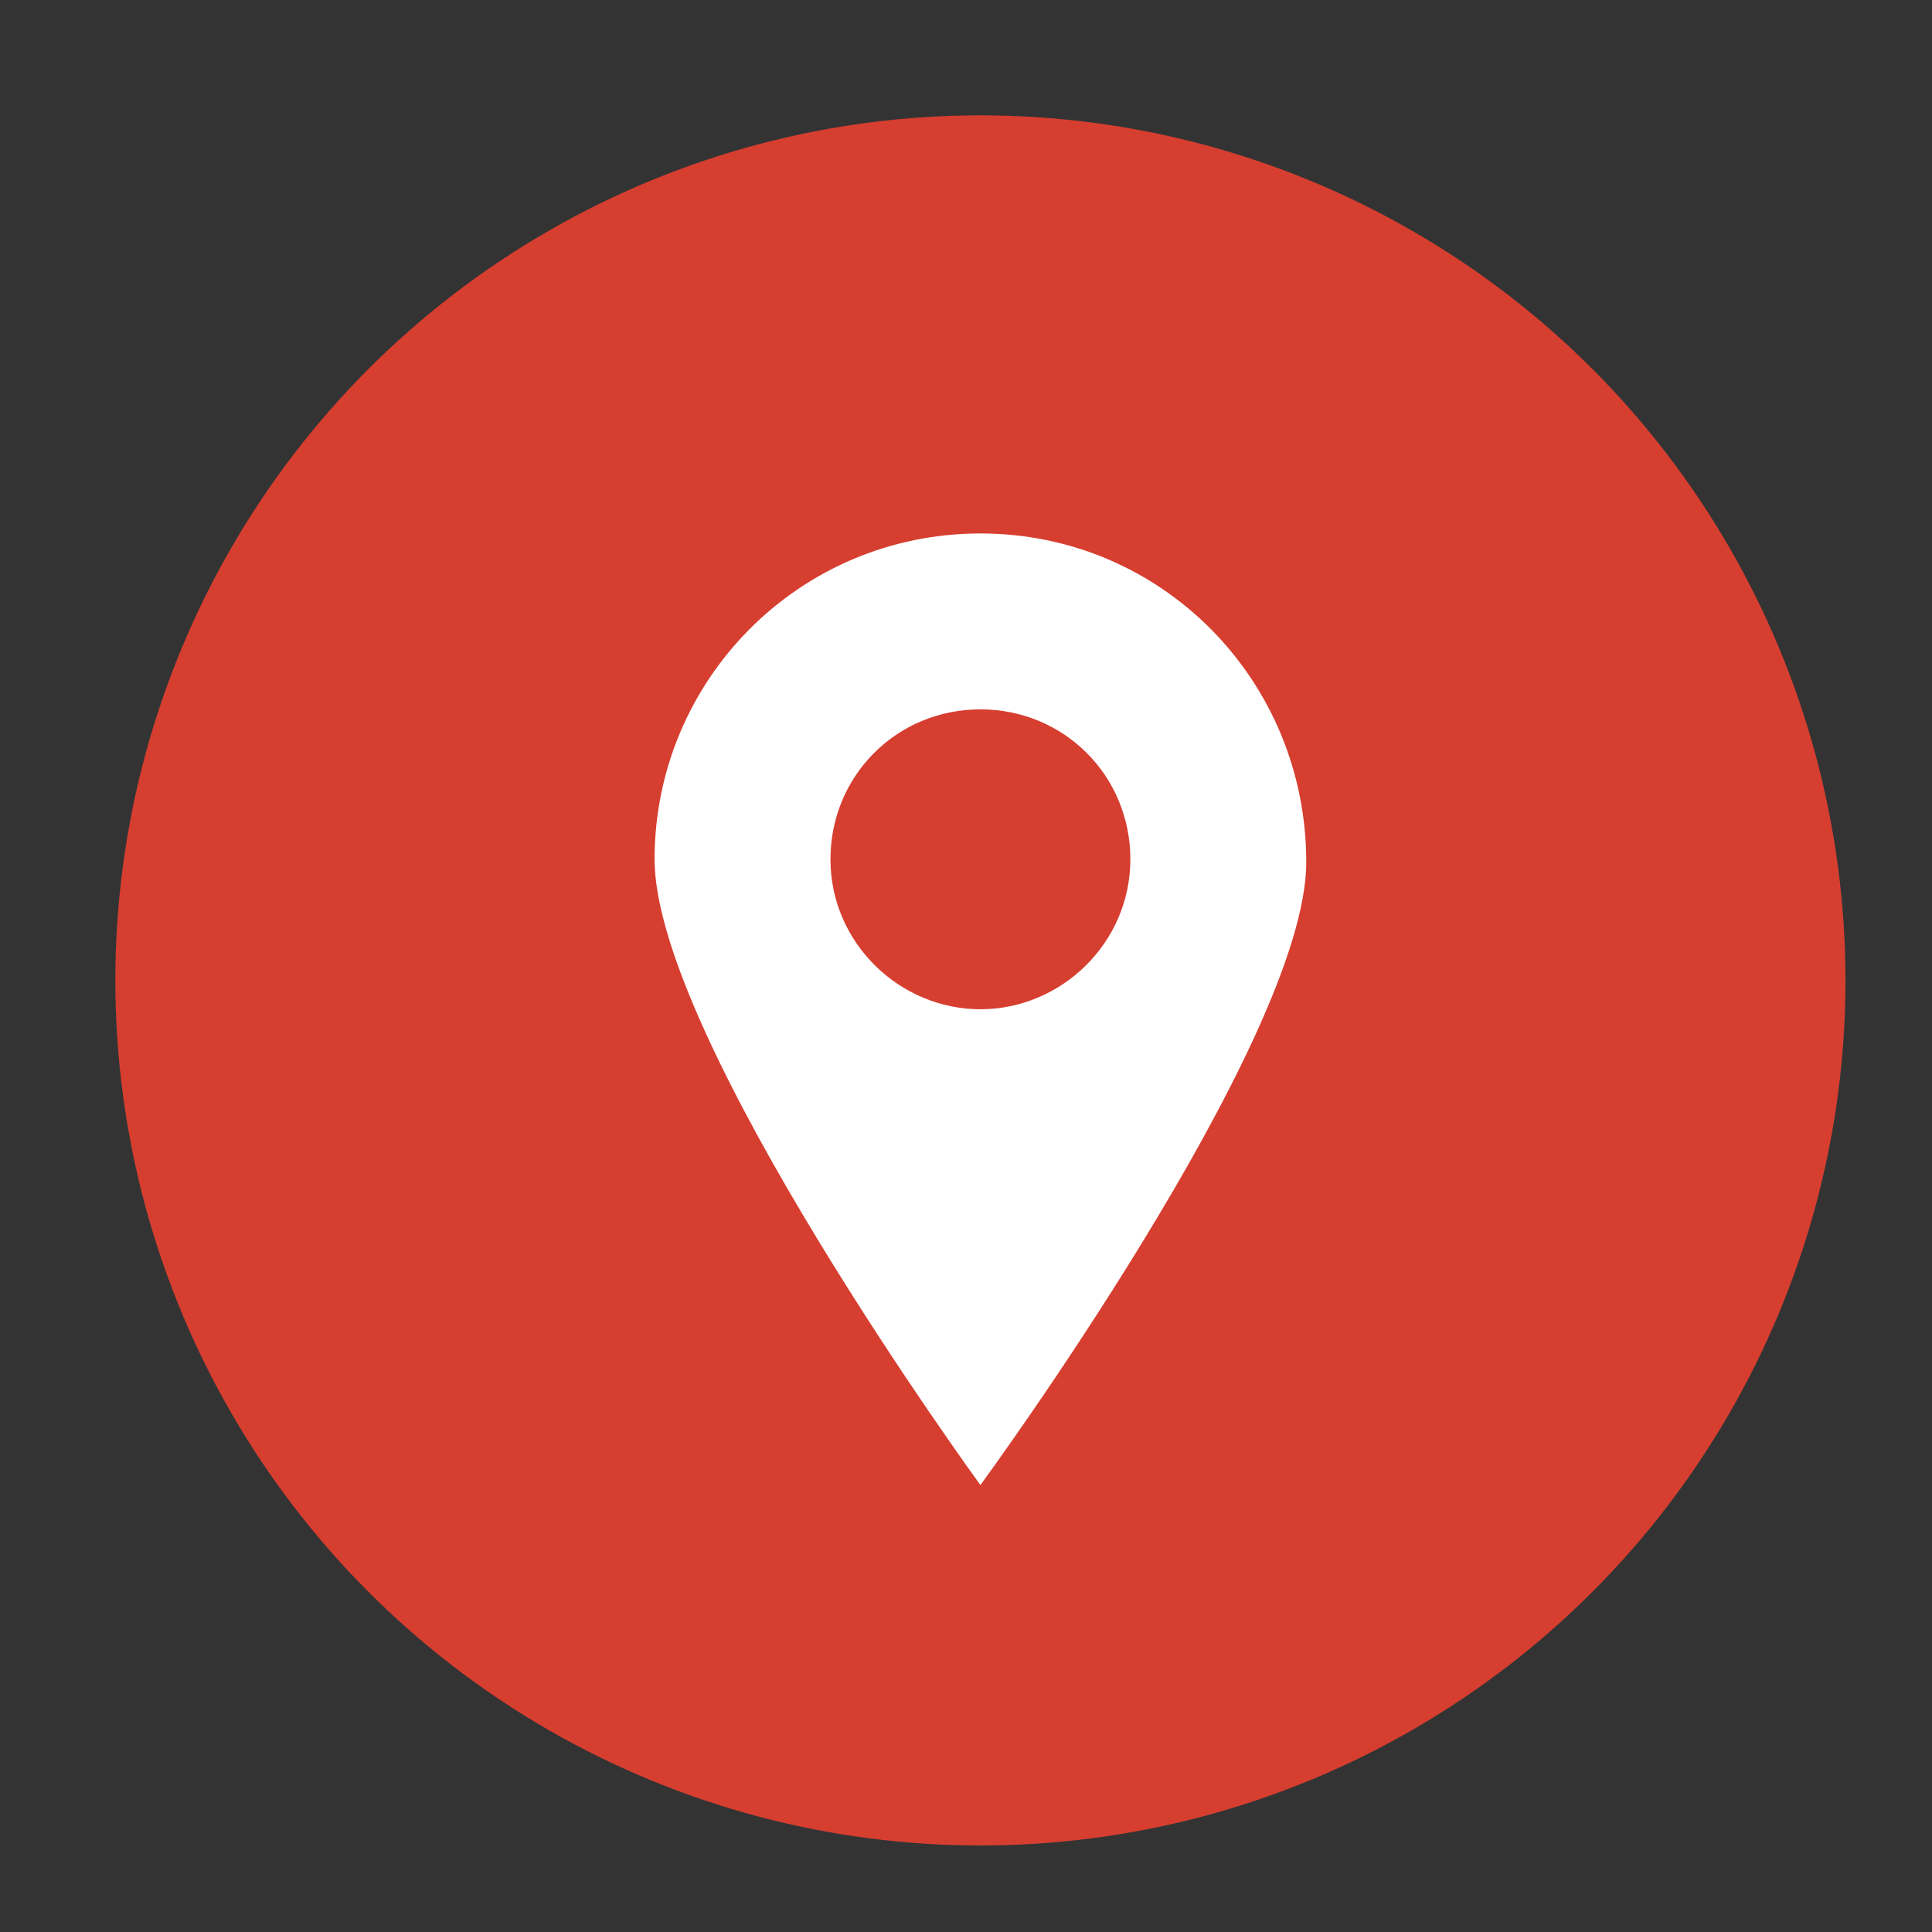
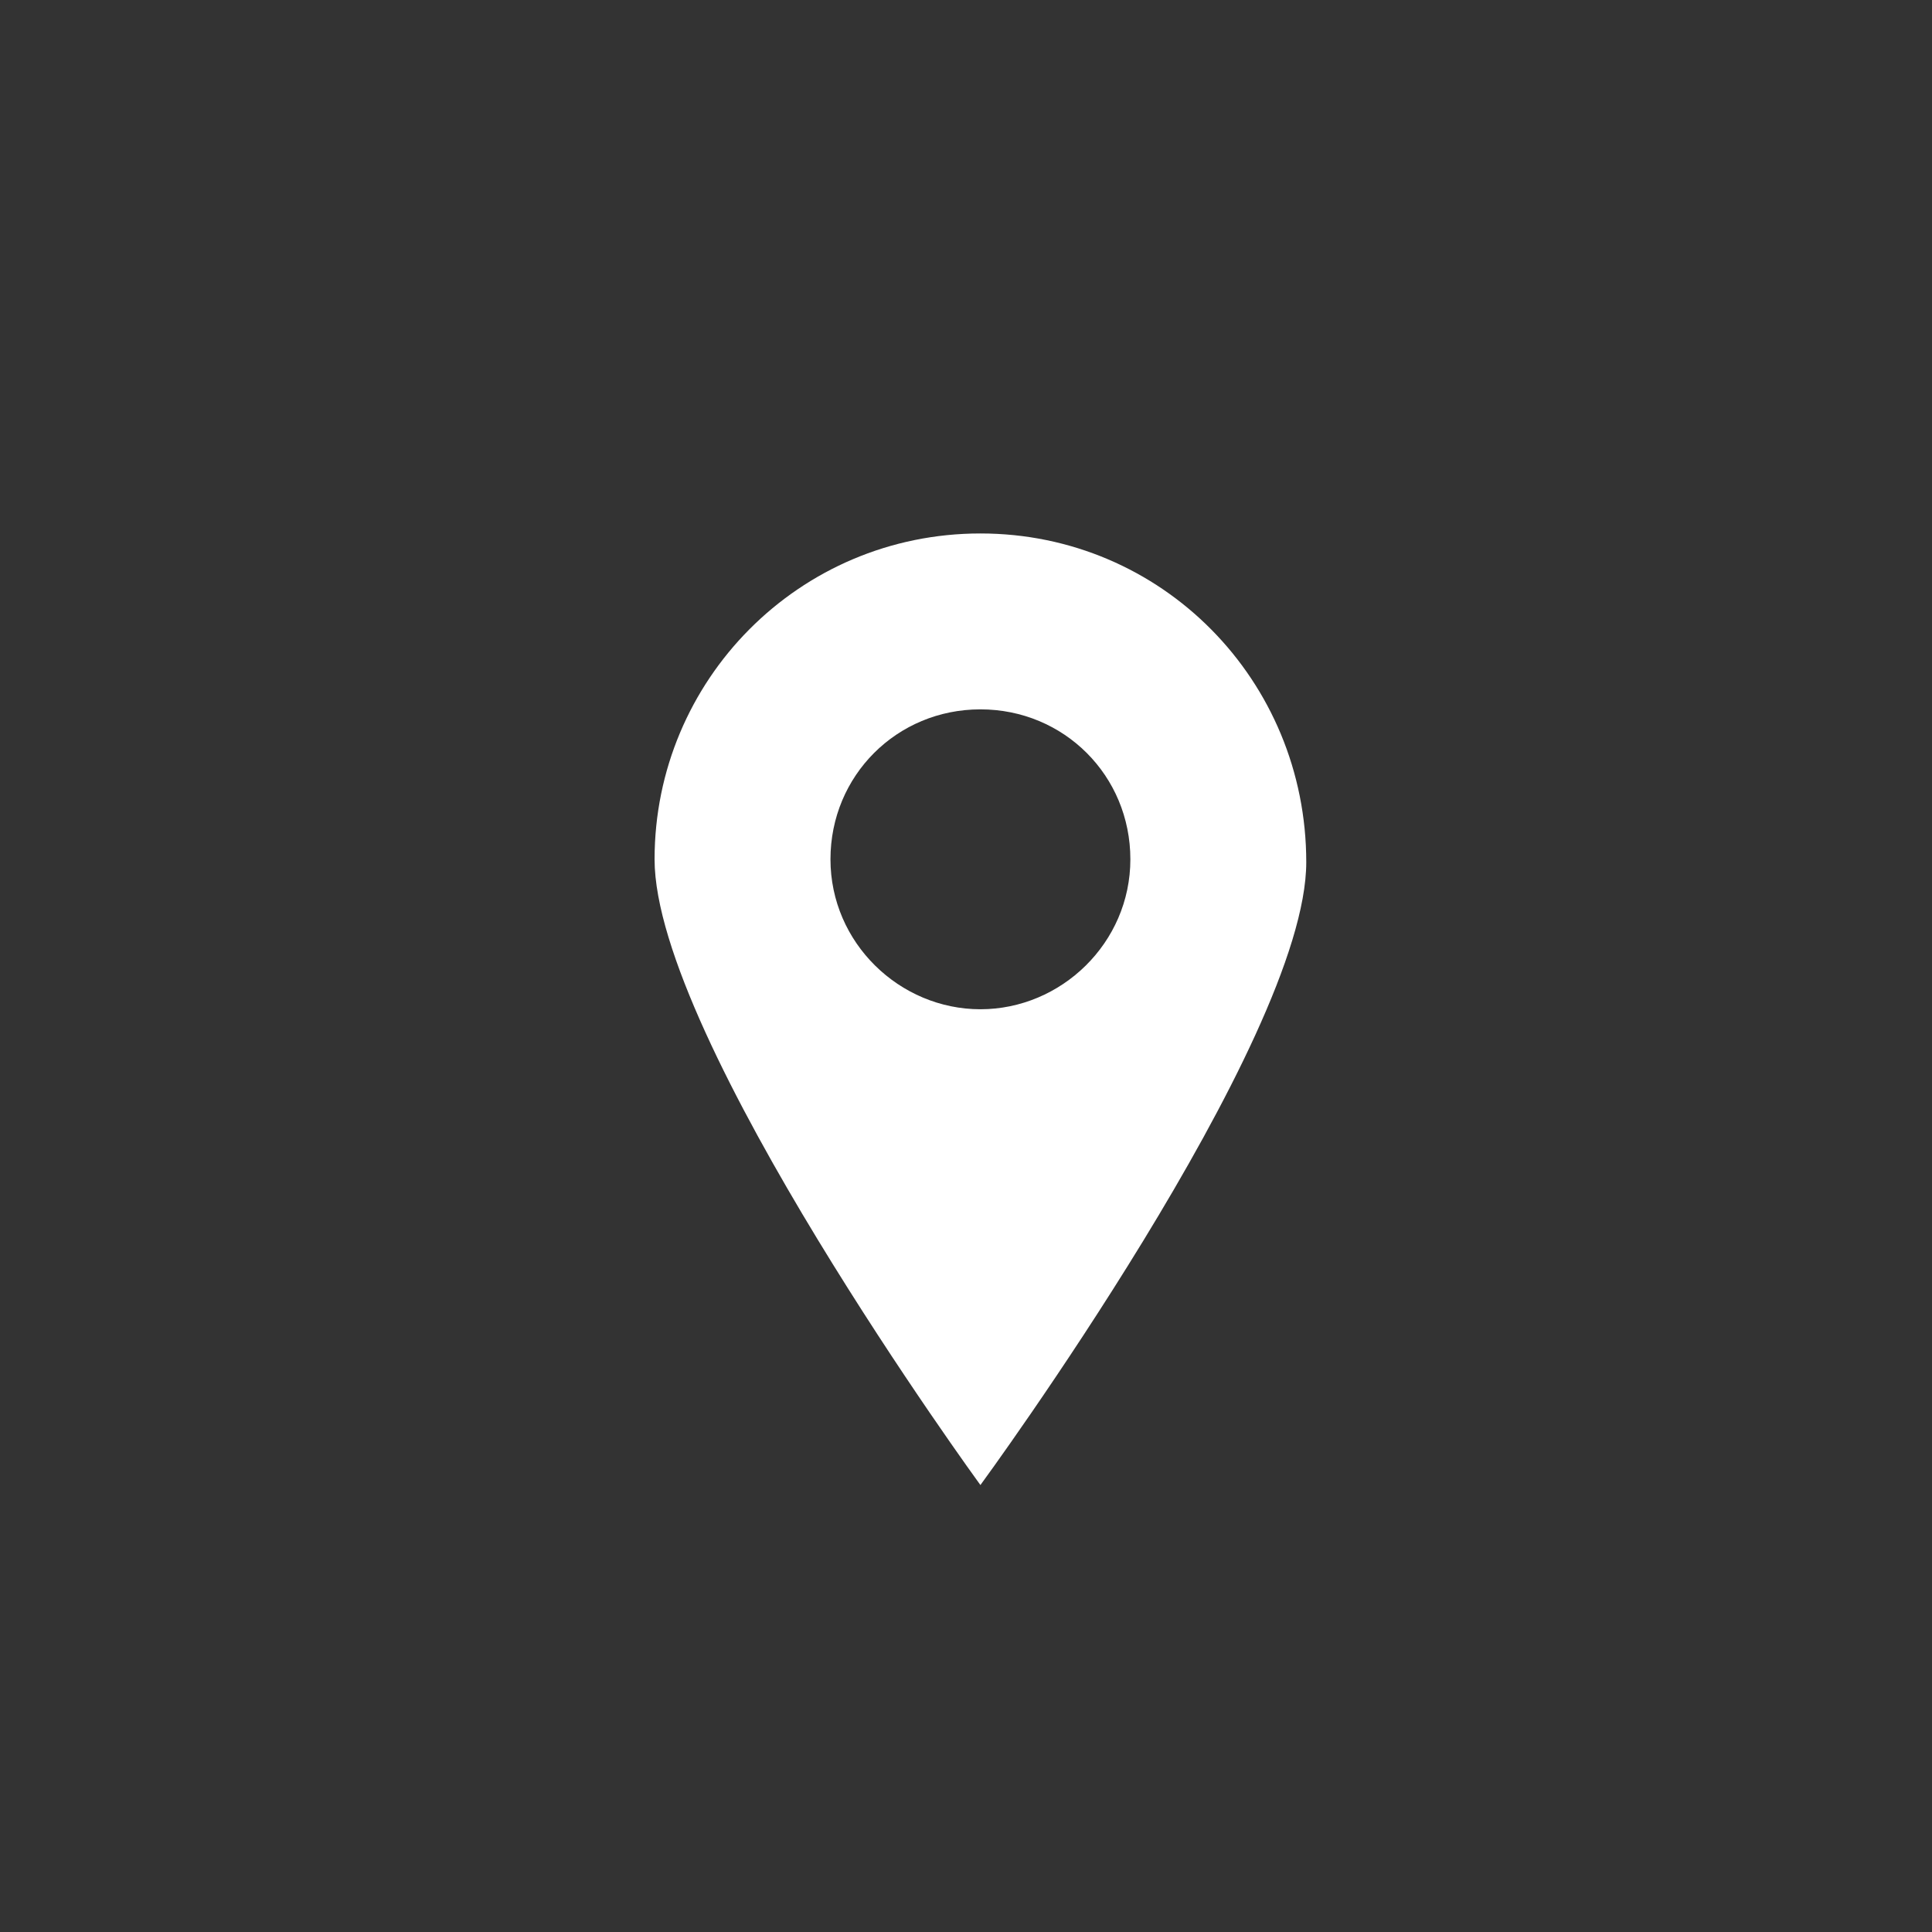
<svg xmlns="http://www.w3.org/2000/svg" version="1.1" id="Layer_1" x="0px" y="0px" width="67px" height="67px" viewBox="0 0 67 67" style="enable-background:new 0 0 67 67;" xml:space="preserve">
  <rect x="0" y="0" width="67" height="67" fill="#333333" stroke="none" />
  <style type="text/css">
	.st0{fill:#D63E30;}
	.st1{fill:#FFFFFF;}
</style>
-   <circle class="st0" cx="34" cy="34" r="30" />
  <path class="st1" d="M34,18.5c-6.3,0-11.3,5.1-11.3,11.3S34,51.5,34,51.5s11.3-15.4,11.3-21.6C45.3,23.6,40.3,18.5,34,18.5z M34,35  c-2.8,0-5.2-2.3-5.2-5.2s2.3-5.2,5.2-5.2s5.2,2.3,5.2,5.2S36.8,35,34,35z" />
</svg>